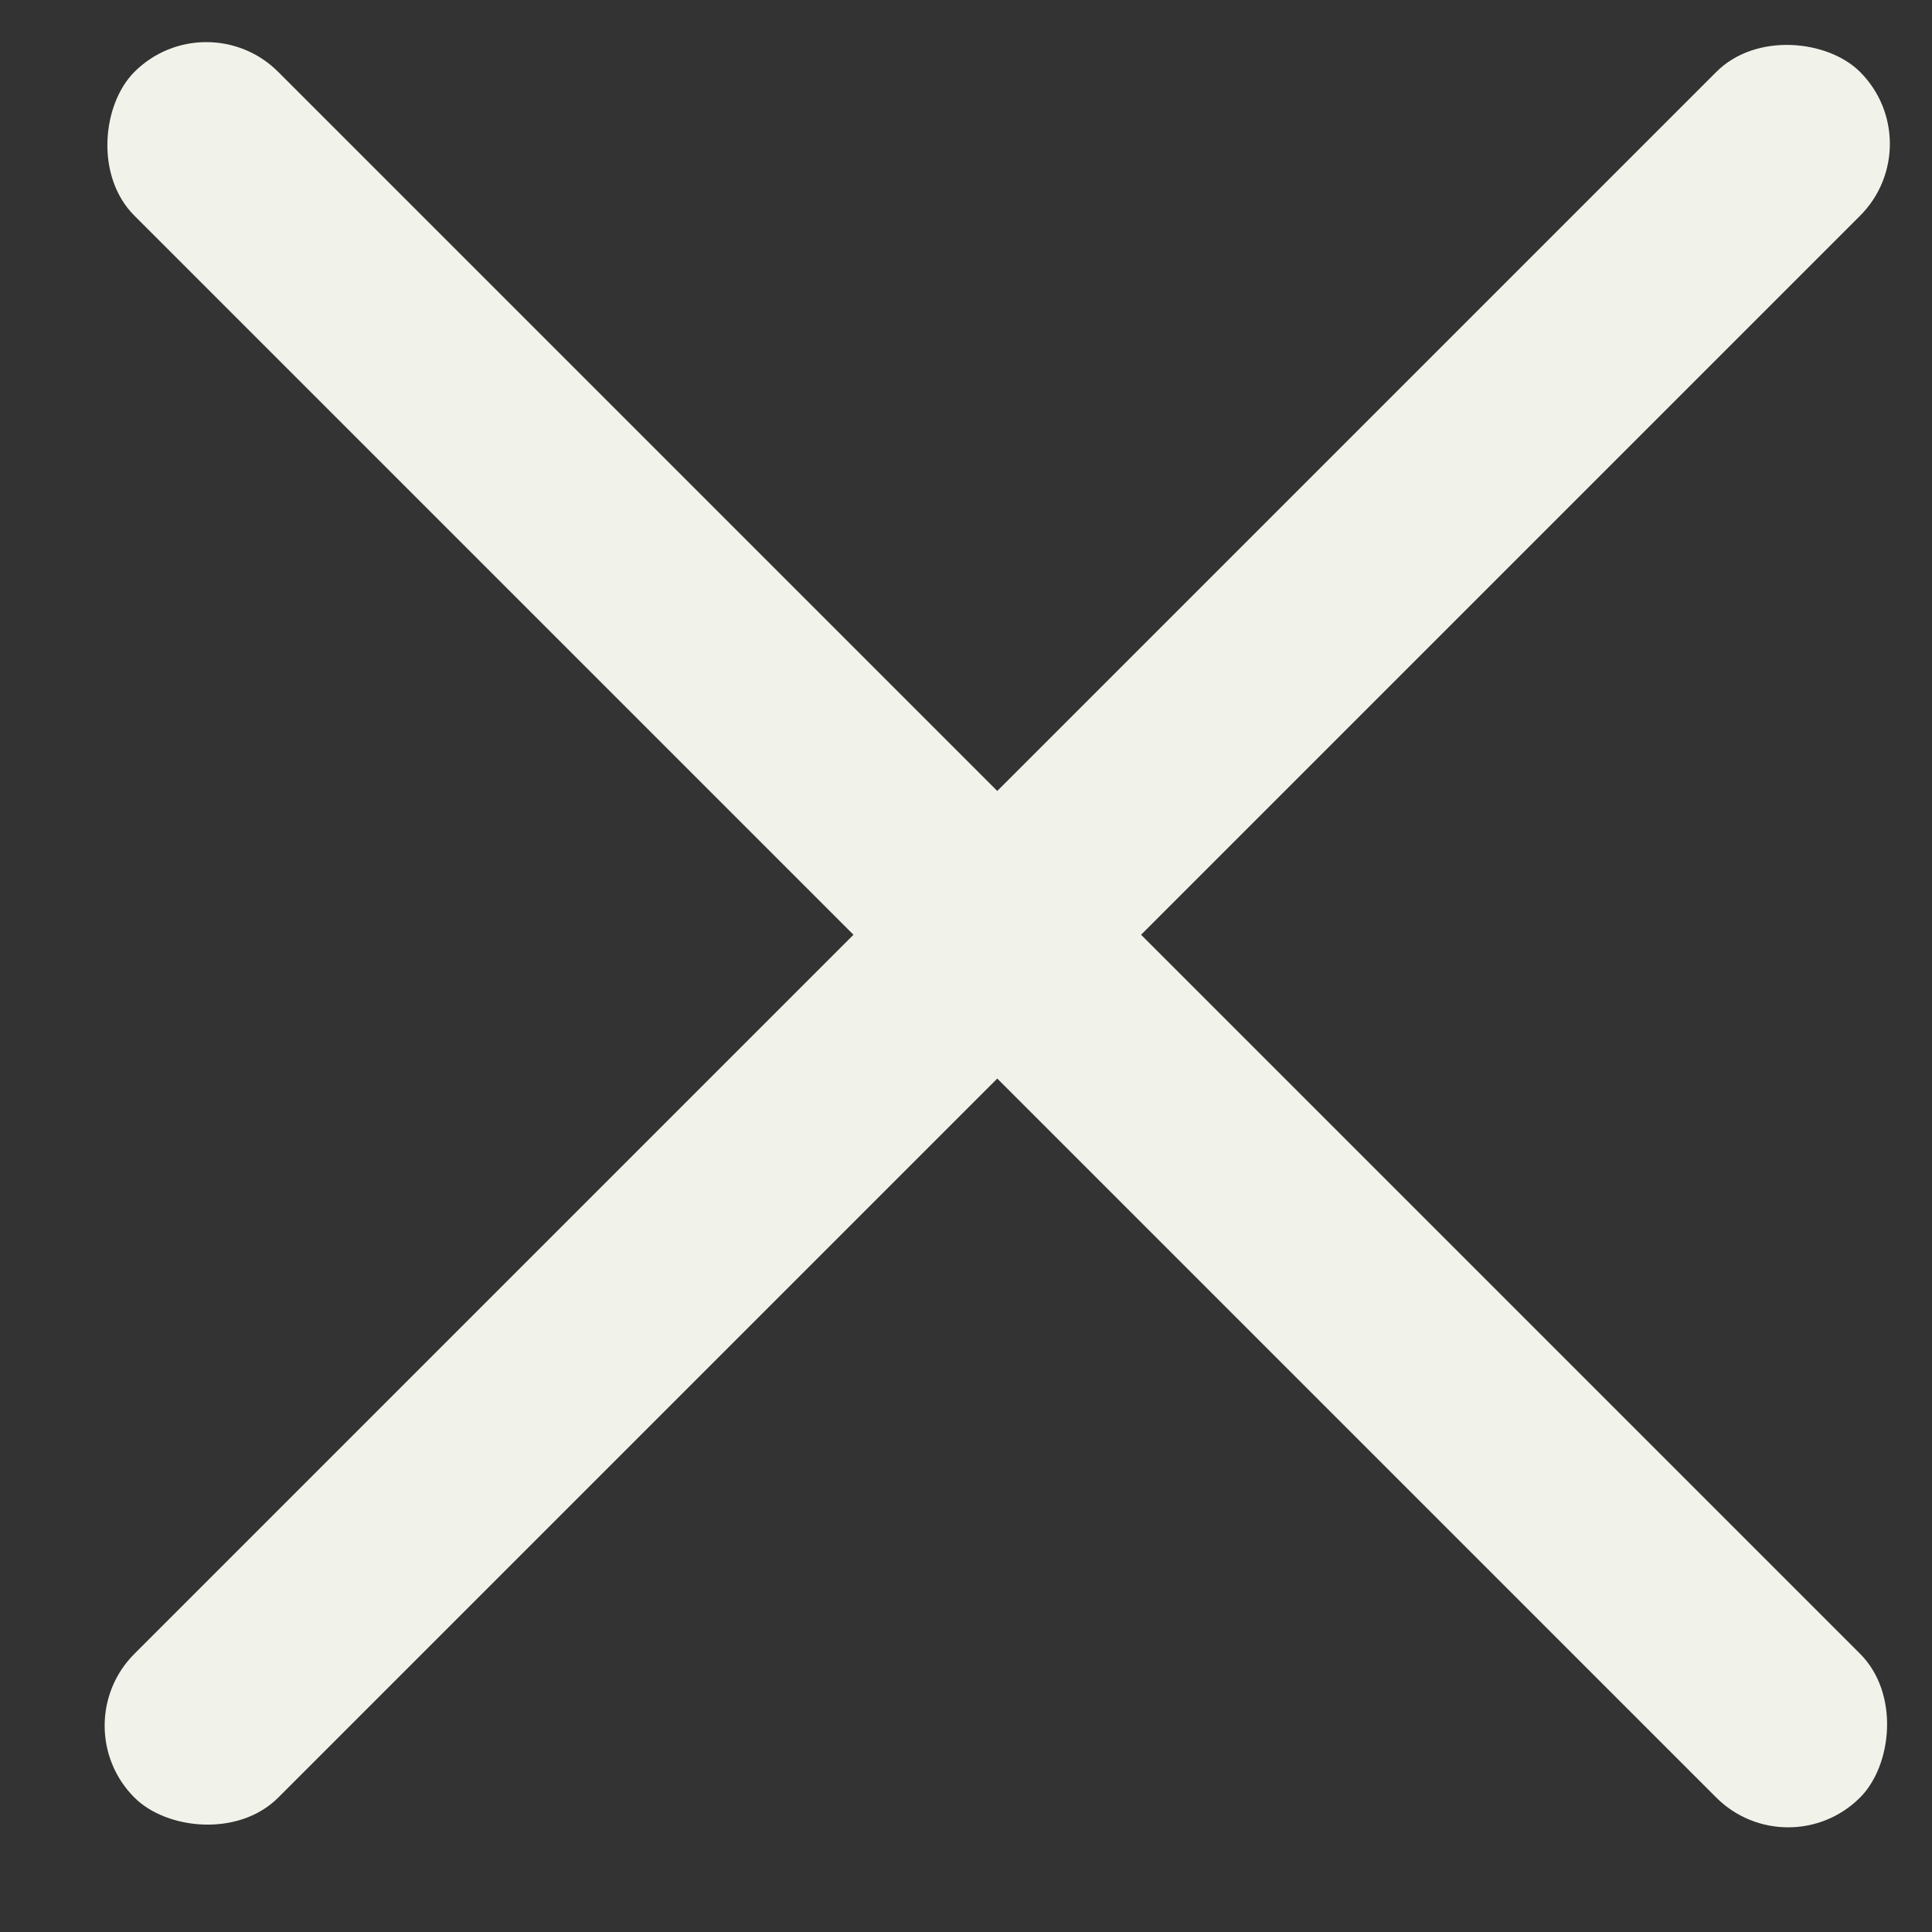
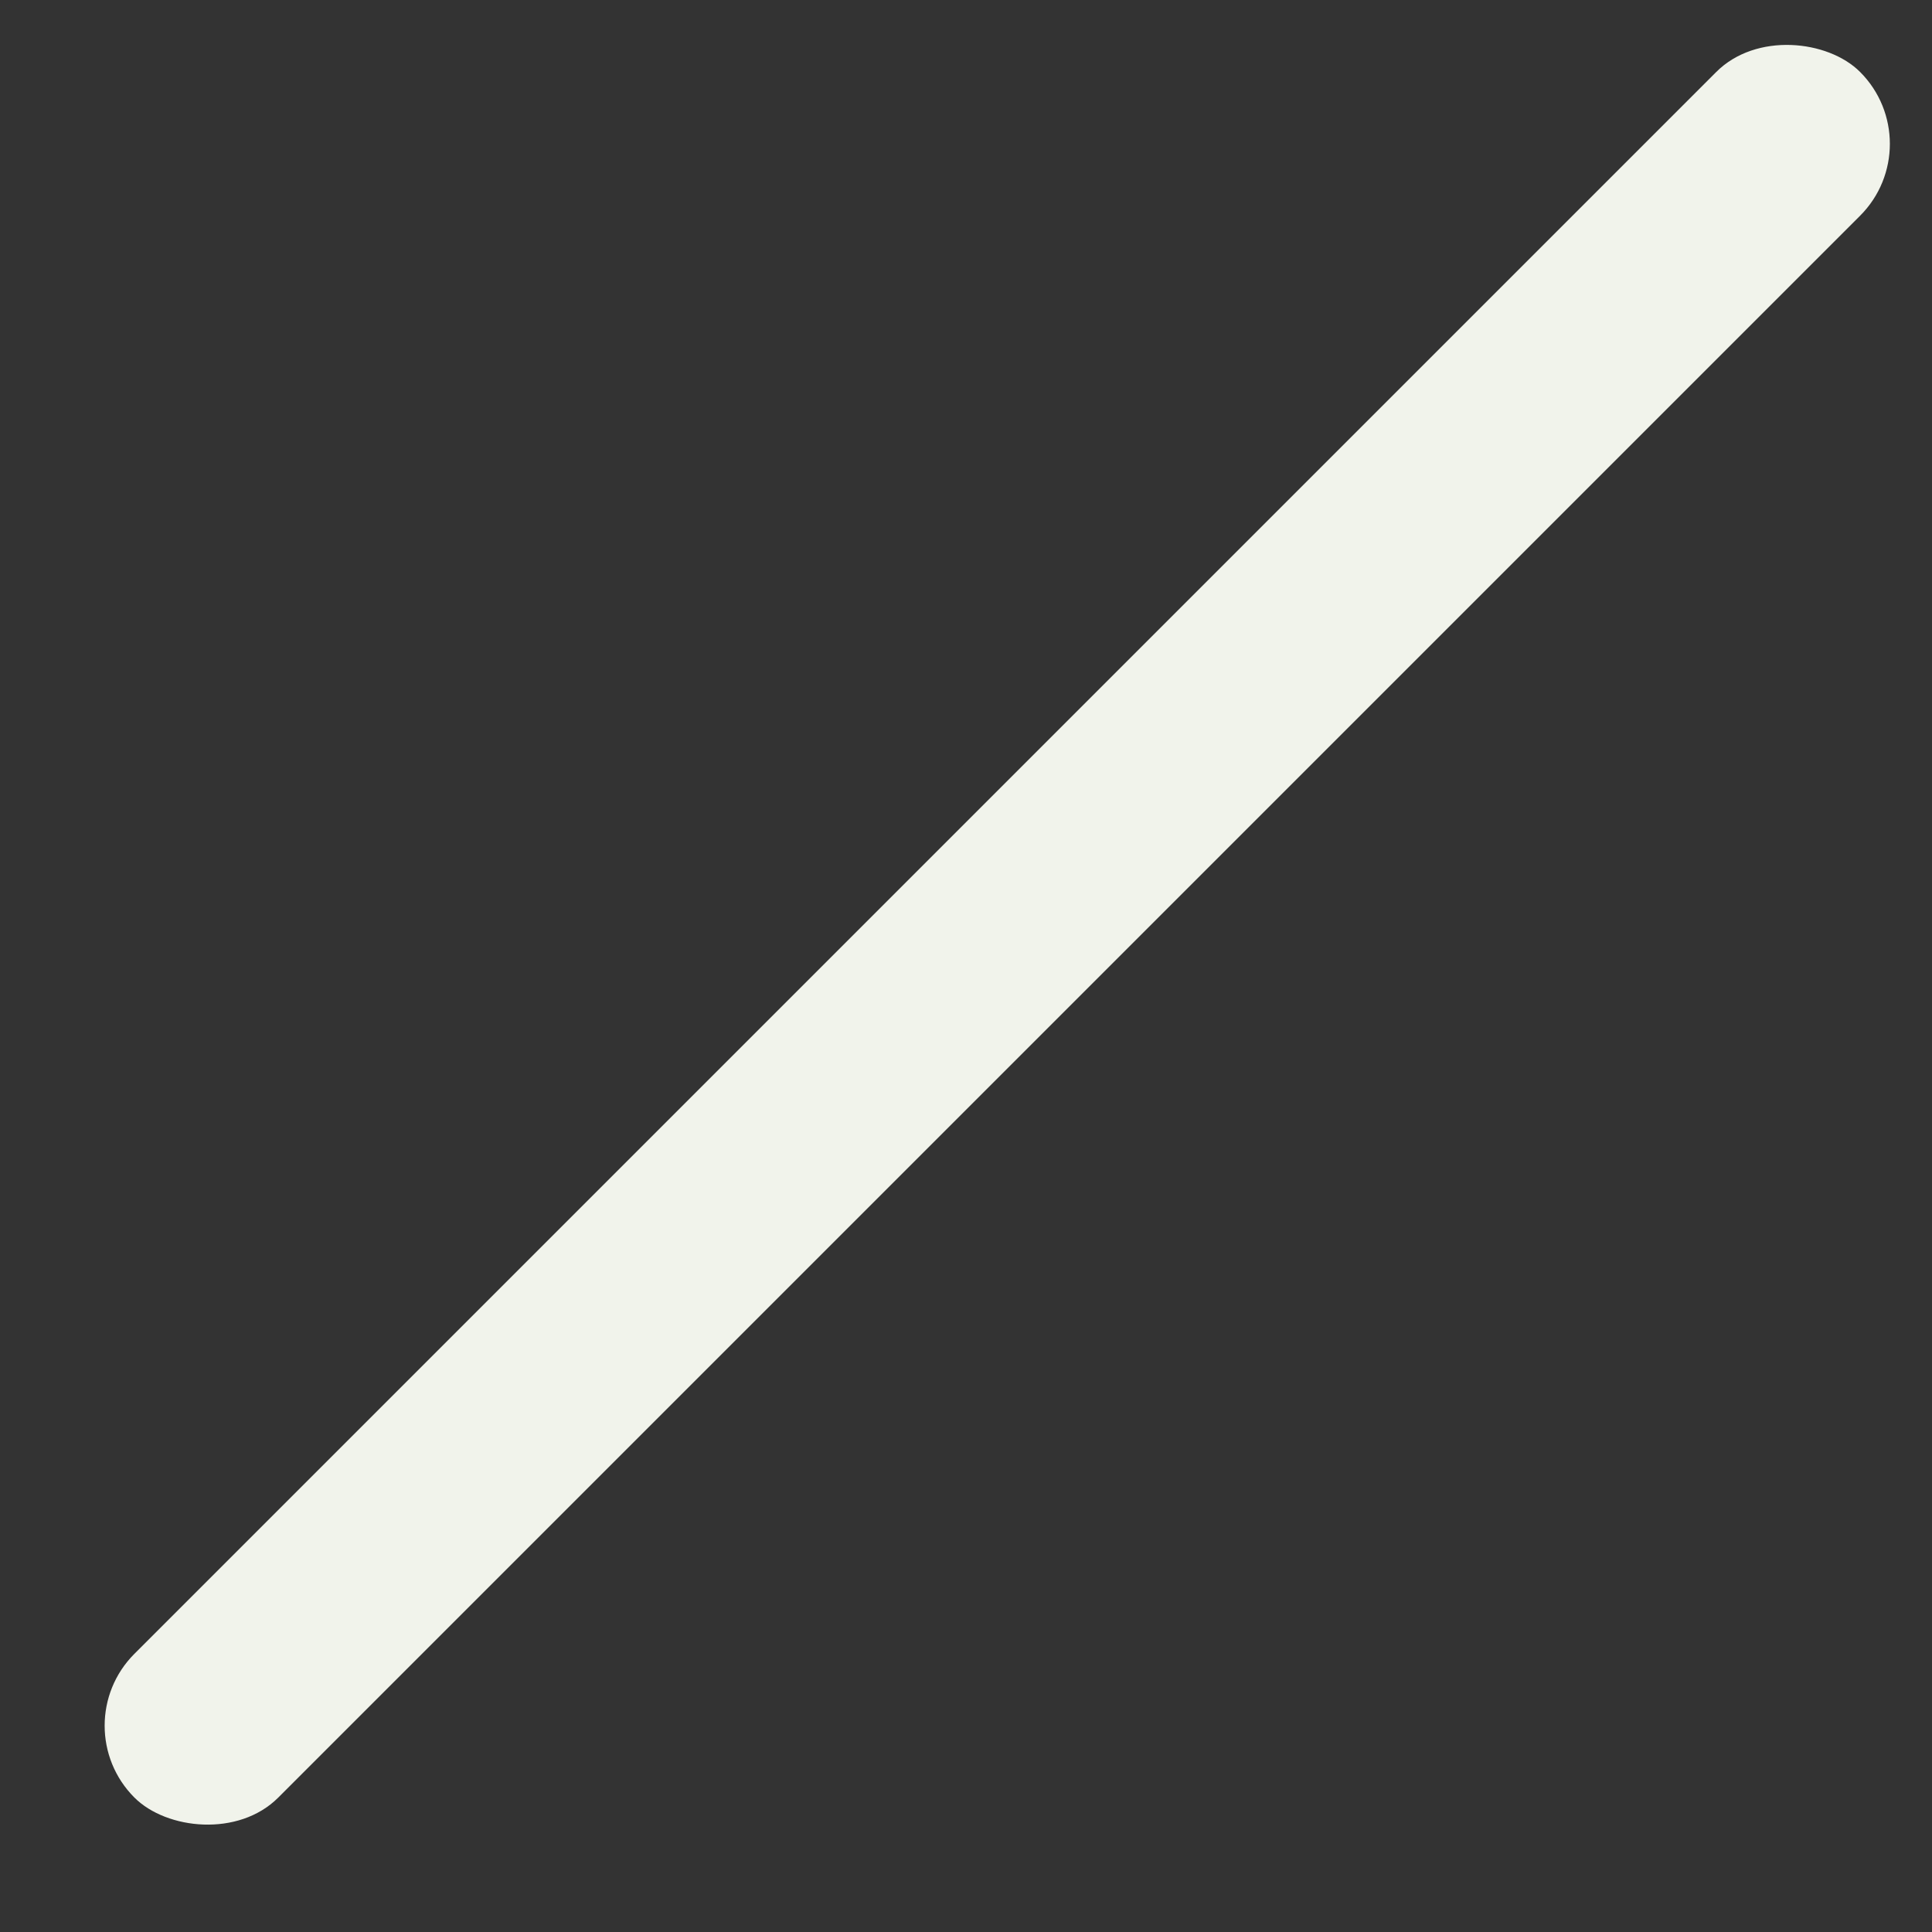
<svg xmlns="http://www.w3.org/2000/svg" width="19" height="19" viewBox="0 0 19 19" fill="none">
  <rect x="0" y="0" width="19" height="19" fill="#333333" stroke="none" />
  <rect x="0.615" y="16.971" width="24" height="2" rx="1" transform="rotate(-45 0.615 16.971)" fill="#F1F3EB" />
-   <rect x="2.029" width="24" height="2" rx="1" transform="rotate(45 2.029 0)" fill="#F1F3EB" />
</svg>